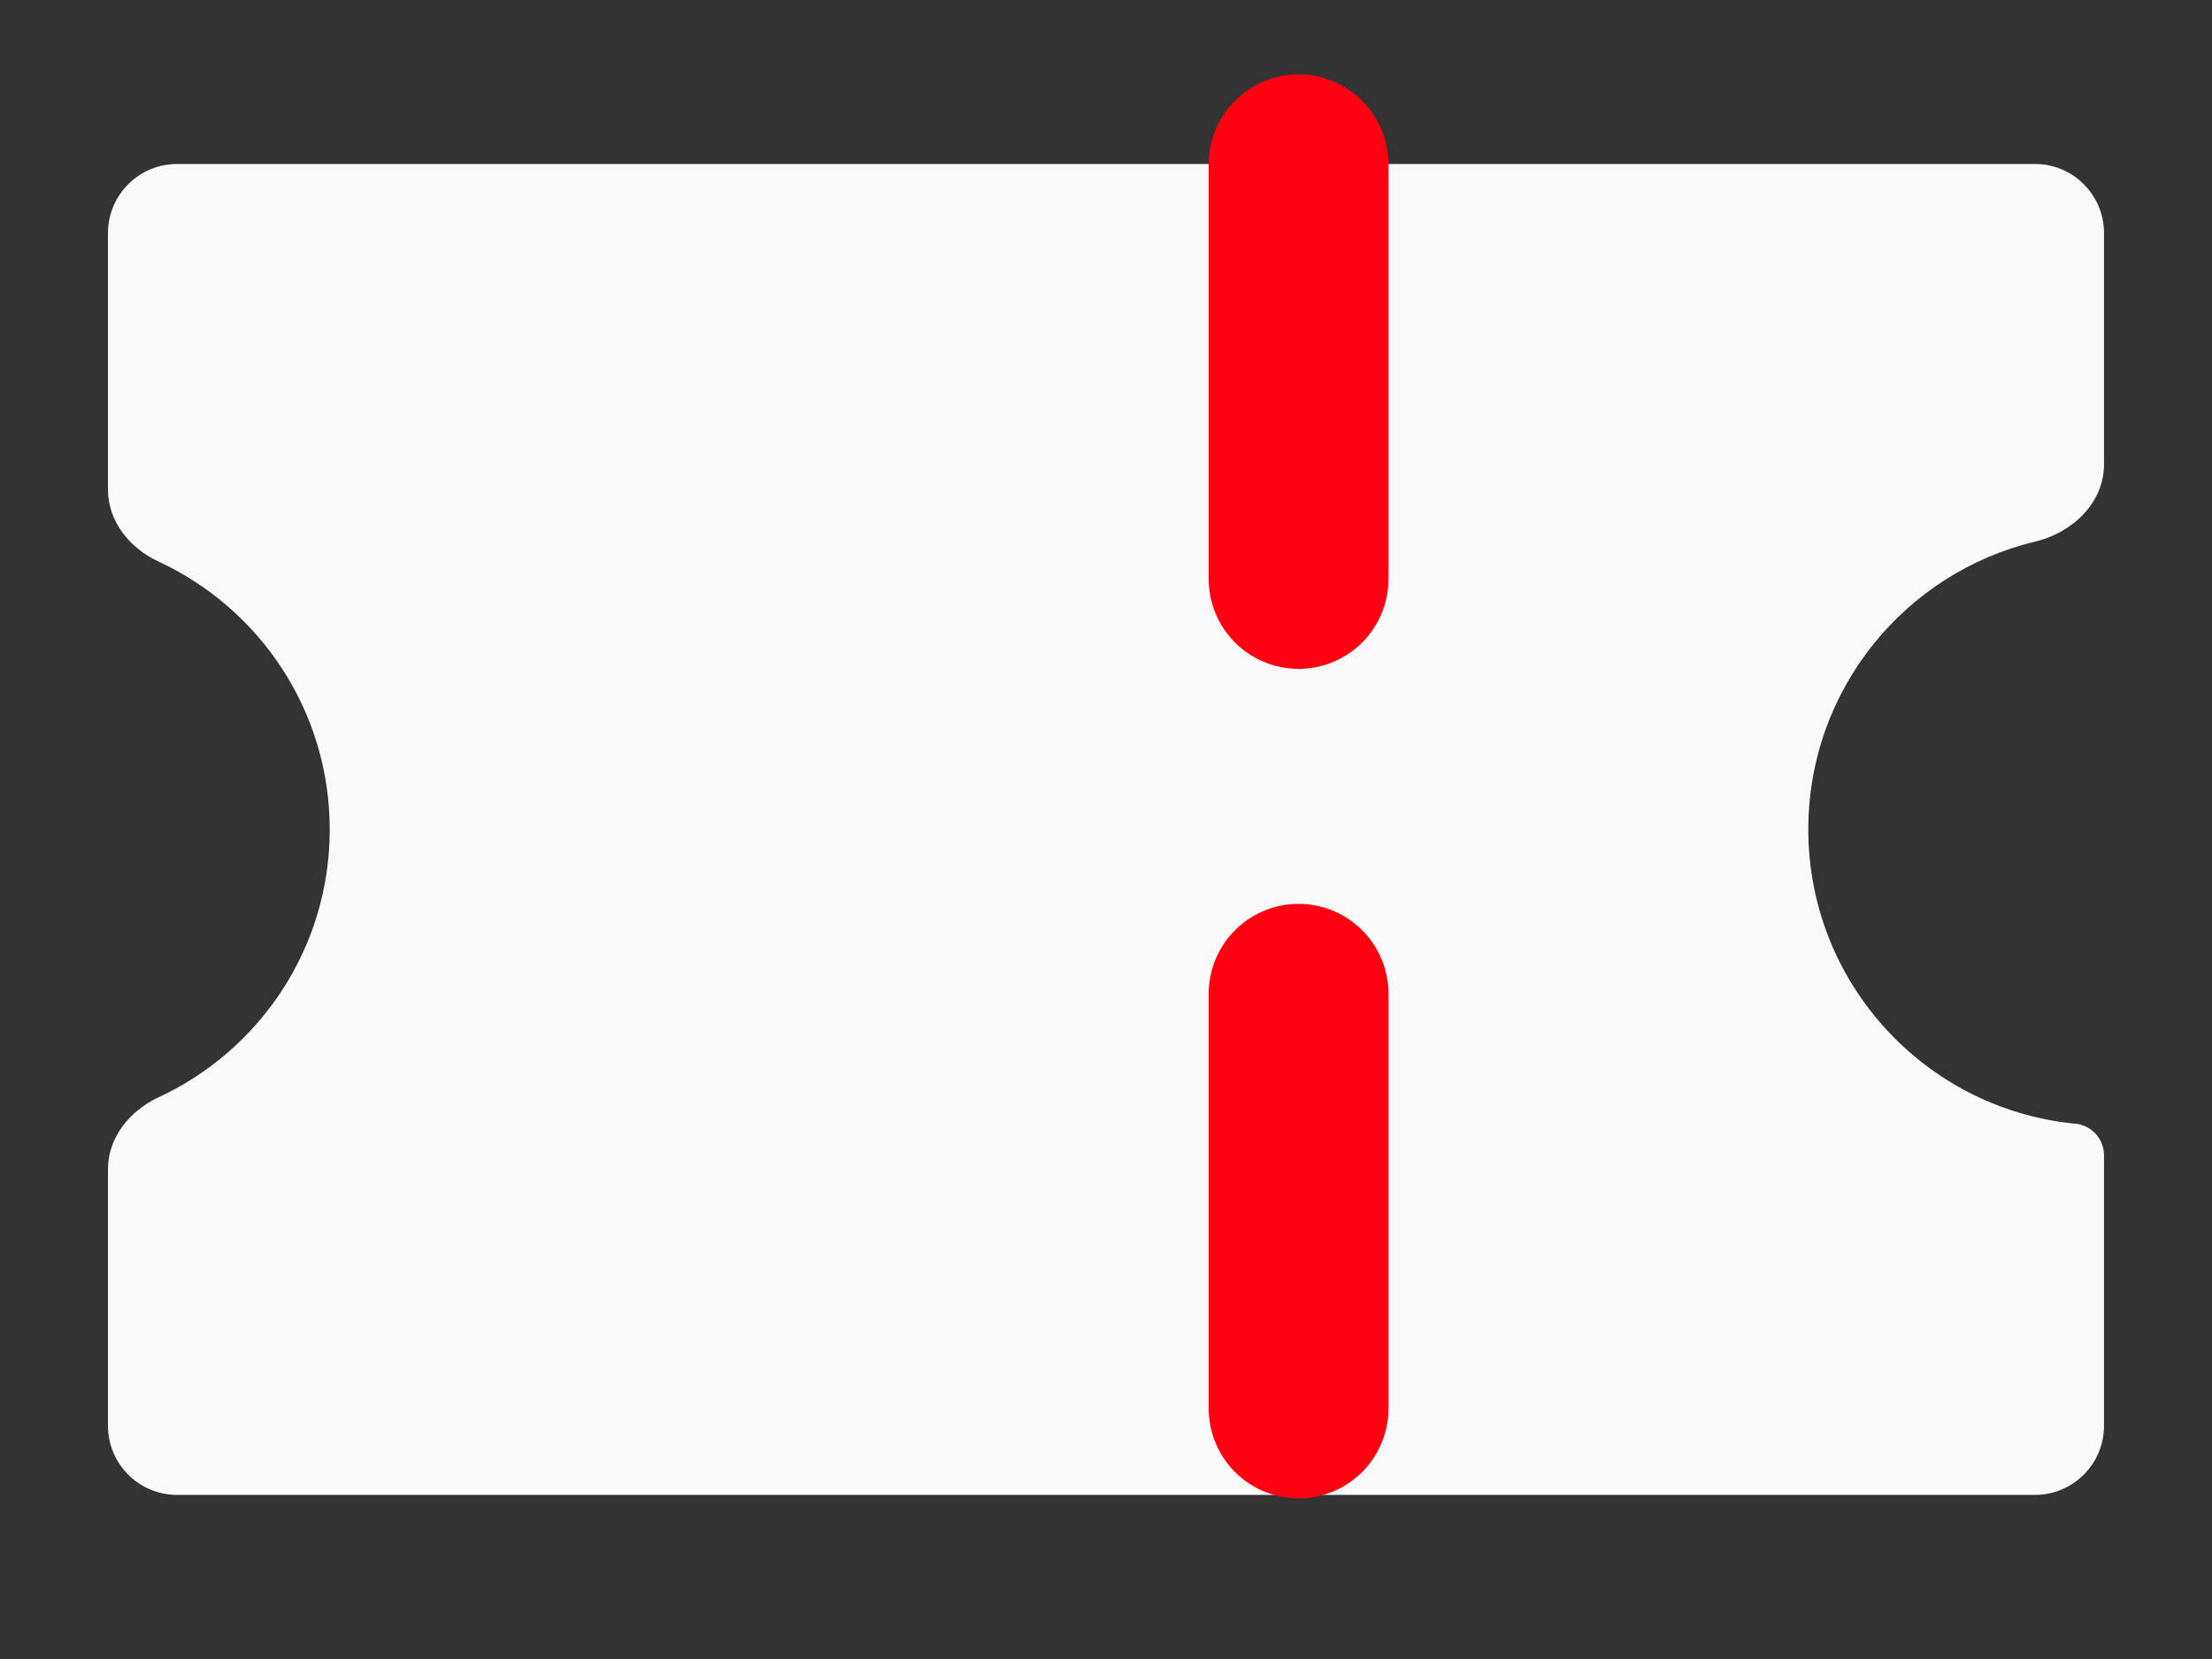
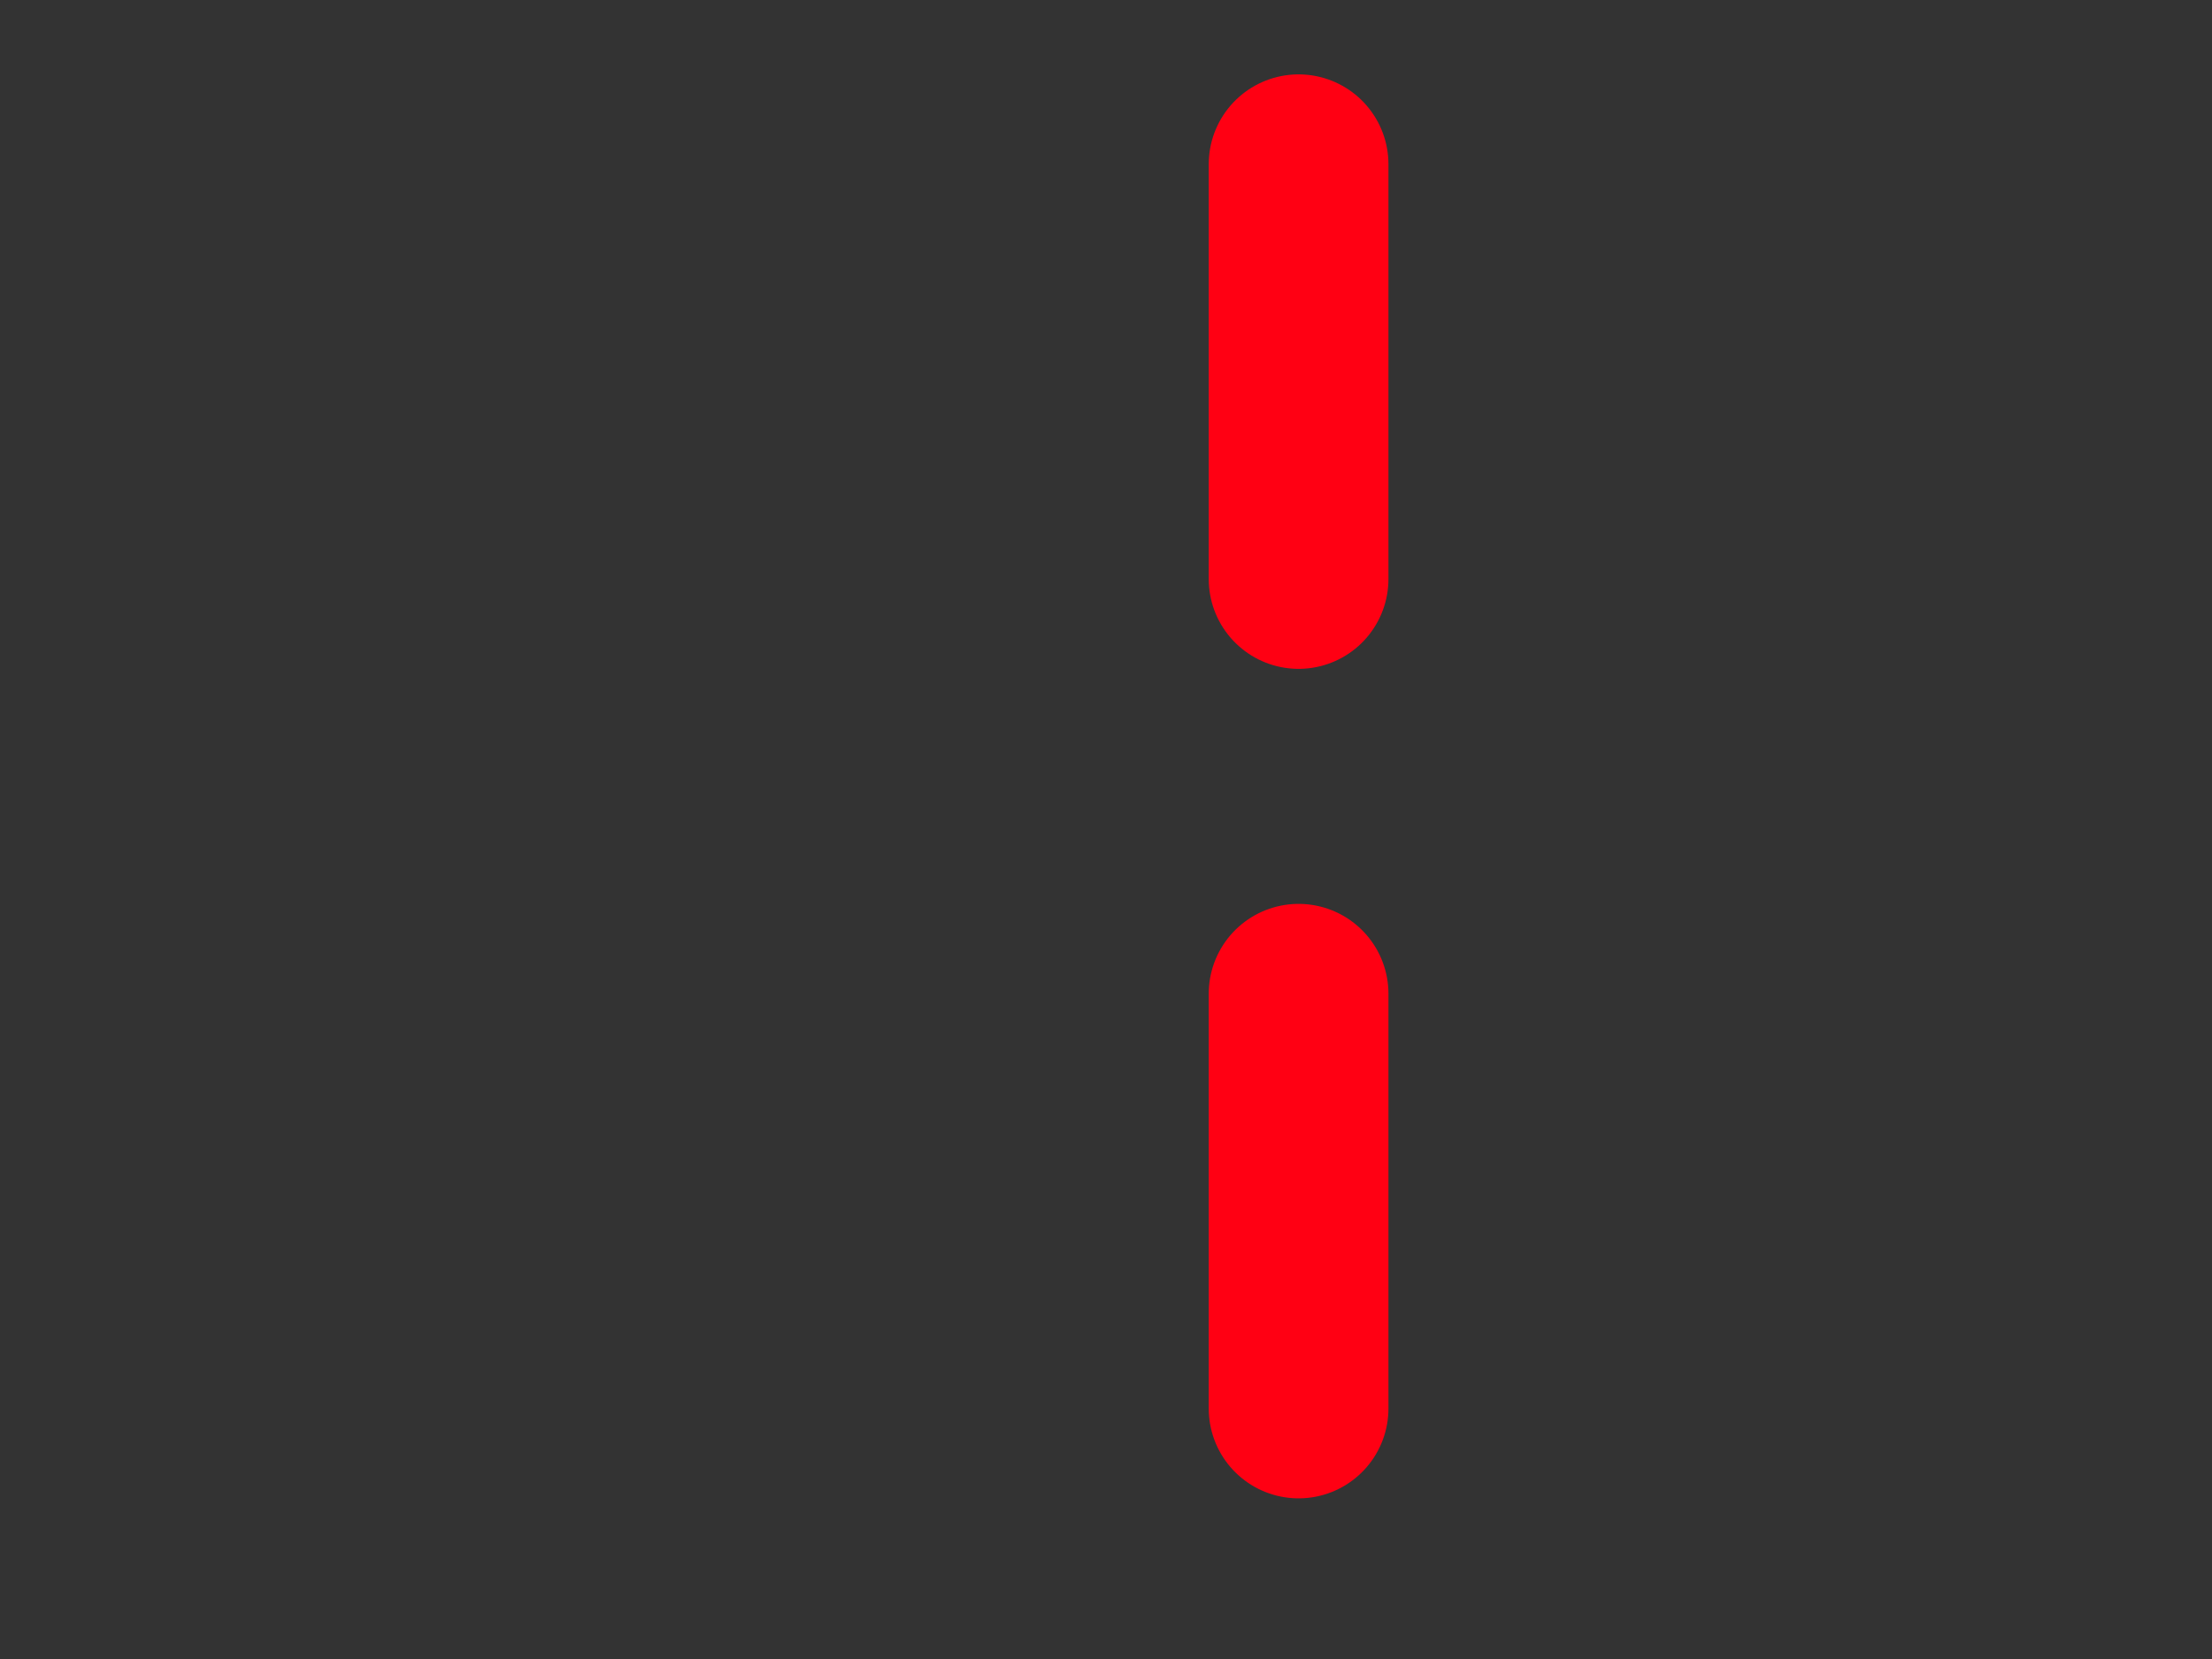
<svg xmlns="http://www.w3.org/2000/svg" fill="none" viewBox="0 0 16 12">
  <rect x="0" y="0" width="16" height="12" fill="#333333" stroke="none" />
-   <path d="m15.219 3.359c0 .276-.227.494-.496.558-.942.224-1.643 1.071-1.643 2.082 0 1.107.841 2.018 1.92 2.128.122.006.219.107.219.23v1.956c0 .276-.224.5-.5.5h-13.438c-.276 0-.5-.224-.5-.5v-1.857c0-.228.158-.422.364-.518.732-.339 1.24-1.078 1.24-1.938 0-.86-.508-1.6-1.24-1.939-.207-.096-.364-.29-.364-.518v-1.857c0-.276.224-.5.5-.5h13.438c.276 0 .5.224.5.5z" fill="#f9f9f9" />
  <path d="m9.393 1.188v9.625" stroke="#ff0013" stroke-dasharray="3 3" stroke-linecap="round" stroke-width="1.3" />
</svg>